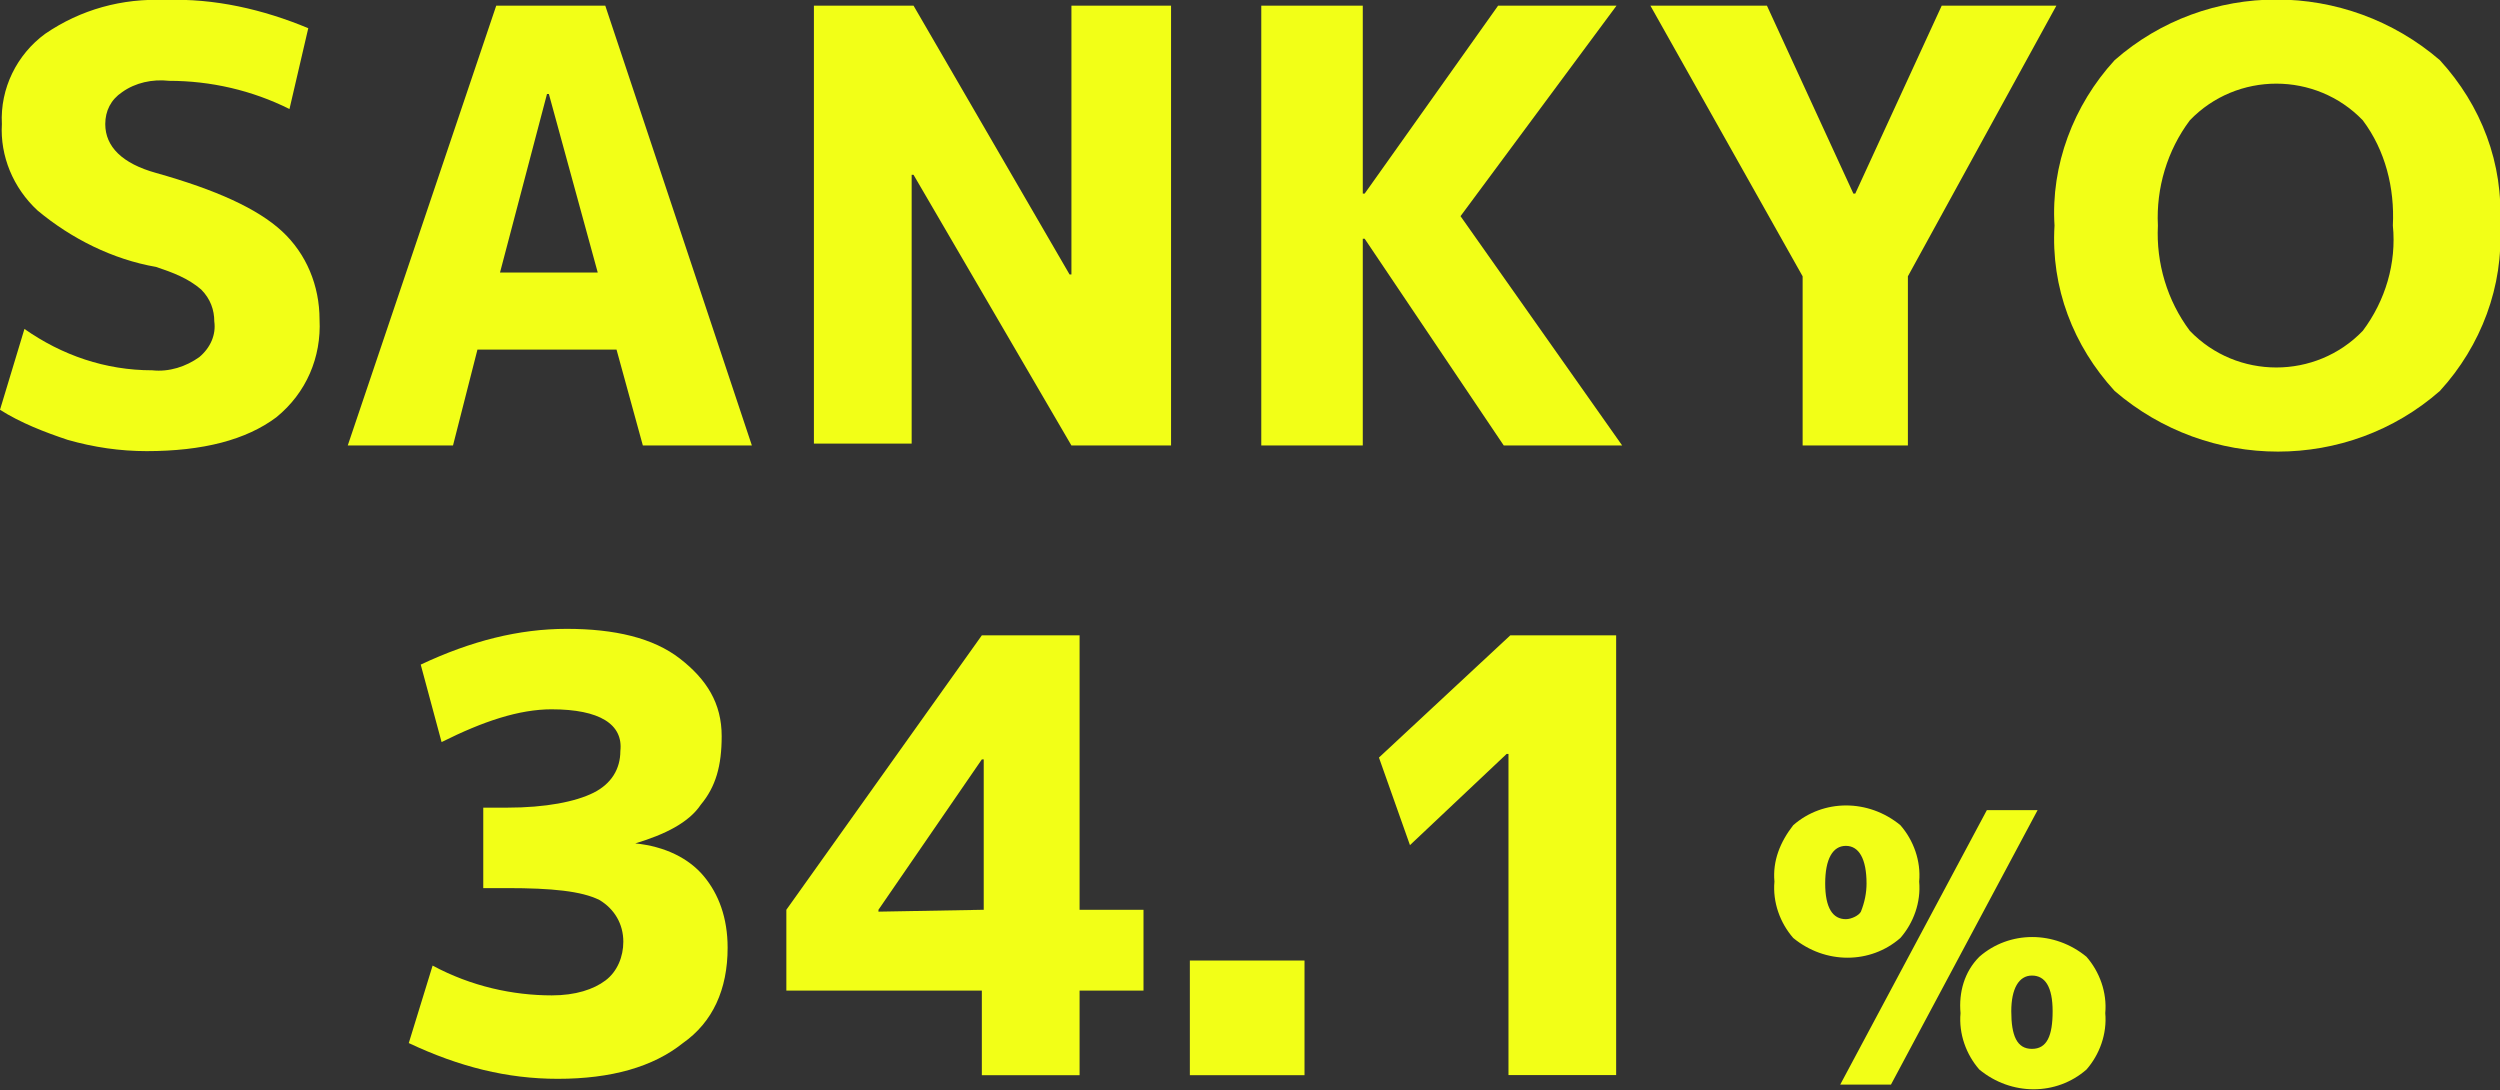
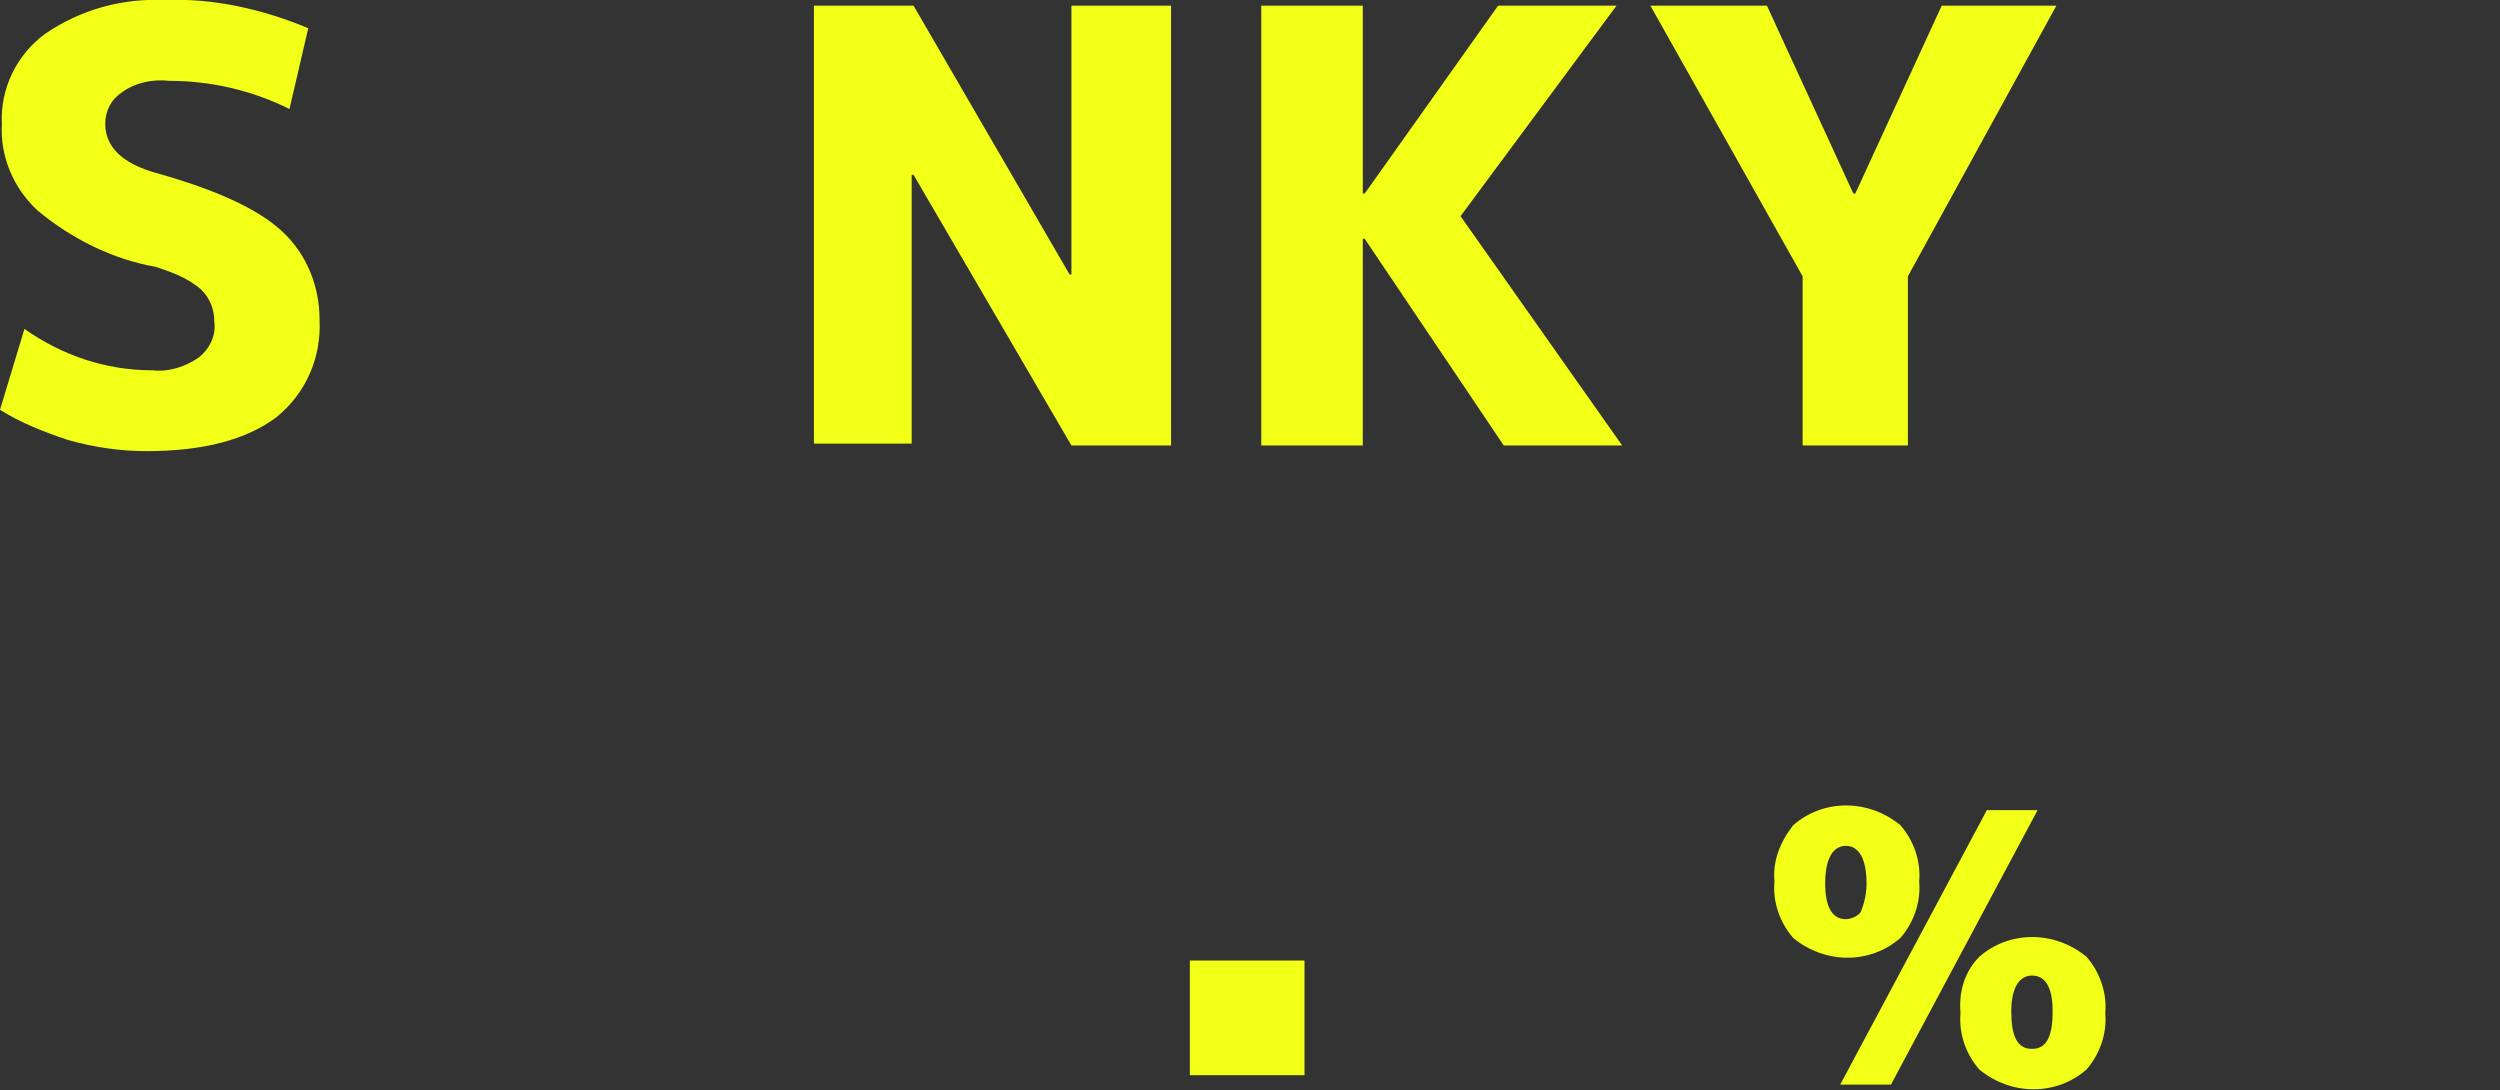
<svg xmlns="http://www.w3.org/2000/svg" xmlns:ns1="http://sodipodi.sourceforge.net/DTD/sodipodi-0.dtd" xmlns:ns2="http://www.inkscape.org/namespaces/inkscape" version="1.1" id="svg54" x="0px" y="0px" viewBox="0 0 133 58" style="enable-background:new 0 0 133 58;" xml:space="preserve" ns1:docname="content_information_4_6.svg" ns2:version="1.4 (86a8ad7, 2024-10-11)">
  <rect x="0" y="0" width="133" height="58" fill="#333333" stroke="none" />
  <defs id="defs3" />
  <style type="text/css" id="style1">
	.st0{fill:#F2FF17;}
</style>
  <ns1:namedview bordercolor="#666666" borderopacity="1" gridtolerance="10" guidetolerance="10" id="namedview56" ns2:current-layer="svg54" ns2:cx="73.4375" ns2:cy="29.1875" ns2:pagecheckerboard="true" ns2:pageopacity="0" ns2:pageshadow="2" ns2:window-height="1009" ns2:window-maximized="1" ns2:window-width="1920" ns2:window-x="-8" ns2:window-y="-8" ns2:zoom="8" objecttolerance="10" pagecolor="#ffffff" showgrid="false" showguides="false" ns2:showpageshadow="2" ns2:deskcolor="#d1d1d1">
	</ns1:namedview>
  <path id="path50" ns2:connector-curvature="0" class="st0" d="M95.4,43.9c1.6-1.4,4-1.4,5.7,0c0.7,0.8,1.1,1.9,1,3  c0.1,1.1-0.3,2.2-1,3c-1.6,1.4-4,1.4-5.7,0c-0.7-0.8-1.1-1.9-1-3C94.3,45.8,94.7,44.8,95.4,43.9z M98.2,48.9c0.3,0,0.7-0.2,0.8-0.4  c0.2-0.5,0.3-1,0.3-1.5c0-1.3-0.4-2-1.1-2s-1.1,0.7-1.1,2S97.5,48.9,98.2,48.9z M105.7,43.1h2.7l-7.8,14.6h-2.7L105.7,43.1z   M105.3,50.9c1.6-1.4,4-1.4,5.7,0c0.7,0.8,1.1,1.9,1,3c0.1,1.1-0.3,2.2-1,3c-1.6,1.4-4,1.4-5.7,0c-0.7-0.8-1.1-1.9-1-3  C104.2,52.8,104.5,51.7,105.3,50.9z M108.1,55.8c0.8,0,1.1-0.7,1.1-2s-0.4-1.9-1.1-1.9s-1.1,0.7-1.1,1.9  C107,55.1,107.3,55.8,108.1,55.8z" />
  <path id="path46" ns2:connector-curvature="0" class="st0" d="M63.3,57.2v-6.1h6.1v6.1H63.3z" />
-   <path id="path40" ns2:connector-curvature="0" class="st0" d="M112.5,3.2c4.9-4.3,12.3-4.3,17.3,0c2.2,2.4,3.4,5.5,3.2,8.8  c0.2,3.2-1,6.4-3.2,8.8c-4.9,4.3-12.3,4.3-17.3,0c-2.2-2.4-3.4-5.5-3.2-8.8C109.1,8.8,110.3,5.6,112.5,3.2z M116.5,17.6  c2.5,2.6,6.7,2.6,9.2,0l0,0c1.2-1.6,1.8-3.6,1.6-5.6c0.1-2-0.4-4-1.6-5.6c-2.5-2.6-6.7-2.6-9.2,0l0,0c-1.2,1.6-1.8,3.6-1.7,5.6  C114.7,14,115.3,16,116.5,17.6z" />
  <path id="path38" ns2:connector-curvature="0" class="st0" d="M94,0.3l4.6,10h0.1l4.6-10h6.1l-7.9,14.4v9h-5.6v-9L87.8,0.3H94z  " />
  <path id="path36" ns2:connector-curvature="0" class="st0" d="M72.5,0.3v10h0.1l7.1-10H86l-8.3,11.2l8.6,12.2H80l-7.4-11h-0.1  v11h-5.4V0.3H72.5z" />
  <path id="path34" ns2:connector-curvature="0" class="st0" d="M43.3,23.7V0.3h5.3l8.3,14.3H57V0.3h5.3v23.4H57L48.6,9.3h-0.1  v14.3h-5.2V23.7z" />
-   <path id="path32" ns2:connector-curvature="0" class="st0" d="M18.5,23.7l7.9-23.4h5.8L40,23.7h-5.8l-1.4-5.1h-7.4l-1.3,5.1  H18.5z M26.6,14.5h5.2L29.2,5h-0.1L26.6,14.5z" />
  <path id="path30" ns2:connector-curvature="0" class="st0" d="M15.4,5.8c-2-1-4.2-1.5-6.4-1.5C8.1,4.2,7.2,4.4,6.5,4.9  c-0.6,0.4-0.9,1-0.9,1.7c0,1.2,0.9,2.1,2.7,2.6c3.2,0.9,5.4,1.9,6.7,3.1s2,2.9,2,4.7c0.1,2-0.7,3.9-2.3,5.2  c-1.6,1.2-3.9,1.8-6.9,1.8c-1.4,0-2.8-0.2-4.2-0.6C2.4,23,1.1,22.5,0,21.8l1.3-4.3c2,1.4,4.3,2.2,6.8,2.2c0.9,0.1,1.8-0.2,2.5-0.7  c0.6-0.5,0.9-1.2,0.8-1.9c0-0.6-0.2-1.2-0.7-1.7c-0.7-0.6-1.5-0.9-2.4-1.2c-2.3-0.4-4.5-1.5-6.3-3C0.7,10,0,8.3,0.1,6.6  C0,4.7,0.9,2.9,2.4,1.8C4.3,0.5,6.5-0.1,8.8,0c2.6-0.1,5.2,0.5,7.6,1.5L15.4,5.8z" />
-   <path class="st0" d="m 57.434,48.4 h 3.4 v 4.3 h -3.4 v 4.5 h -5.2 v -4.5 h -10.4 v -4.3 l 10.4,-14.6 h 5.2 z m -5.1,0 v -8 h -0.1 l -5.5,8 v 0.1 l 5.6,-0.1 z" id="path1" />
-   <path d="m 29.358,37.735 c -1.744,0 -3.646,0.634 -5.866,1.744 l -1.11,-4.122 c 2.695,-1.268 5.232,-1.902 7.768,-1.902 2.537,0 4.598,0.476 6.024,1.585 1.427,1.11 2.219,2.378 2.219,4.122 0,1.585 -0.317,2.695 -1.11,3.646 -0.634,0.951 -1.902,1.585 -3.488,2.061 v 0 c 1.585,0.159 2.854,0.793 3.646,1.744 0.793,0.951 1.268,2.219 1.268,3.805 0,2.219 -0.793,3.963 -2.378,5.073 -1.585,1.268 -3.805,1.902 -6.658,1.902 -2.695,0 -5.232,-0.634 -7.927,-1.902 l 1.268,-4.122 c 2.061,1.11 4.28,1.585 6.341,1.585 1.268,0 2.219,-0.317 2.854,-0.793 0.634,-0.476 0.951,-1.268 0.951,-2.061 0,-0.951 -0.476,-1.744 -1.268,-2.219 -0.951,-0.476 -2.537,-0.634 -4.915,-0.634 h -1.268 v -4.28 h 1.268 c 2.061,0 3.646,-0.317 4.598,-0.793 0.951,-0.476 1.427,-1.268 1.427,-2.219 0.159,-1.427 -1.11,-2.219 -3.646,-2.219 z" id="path5" style="stroke-width:1.585;fill:#f2ff17;fill-opacity:1" />
-   <path d="M 80.251,57.192 V 40.108 h -0.097 l -5.144,4.853 -1.65,-4.659 6.989,-6.503 h 5.63 v 23.393 z" id="path1-0" style="stroke-width:0.971;fill:#f2ff17;fill-opacity:1" />
</svg>